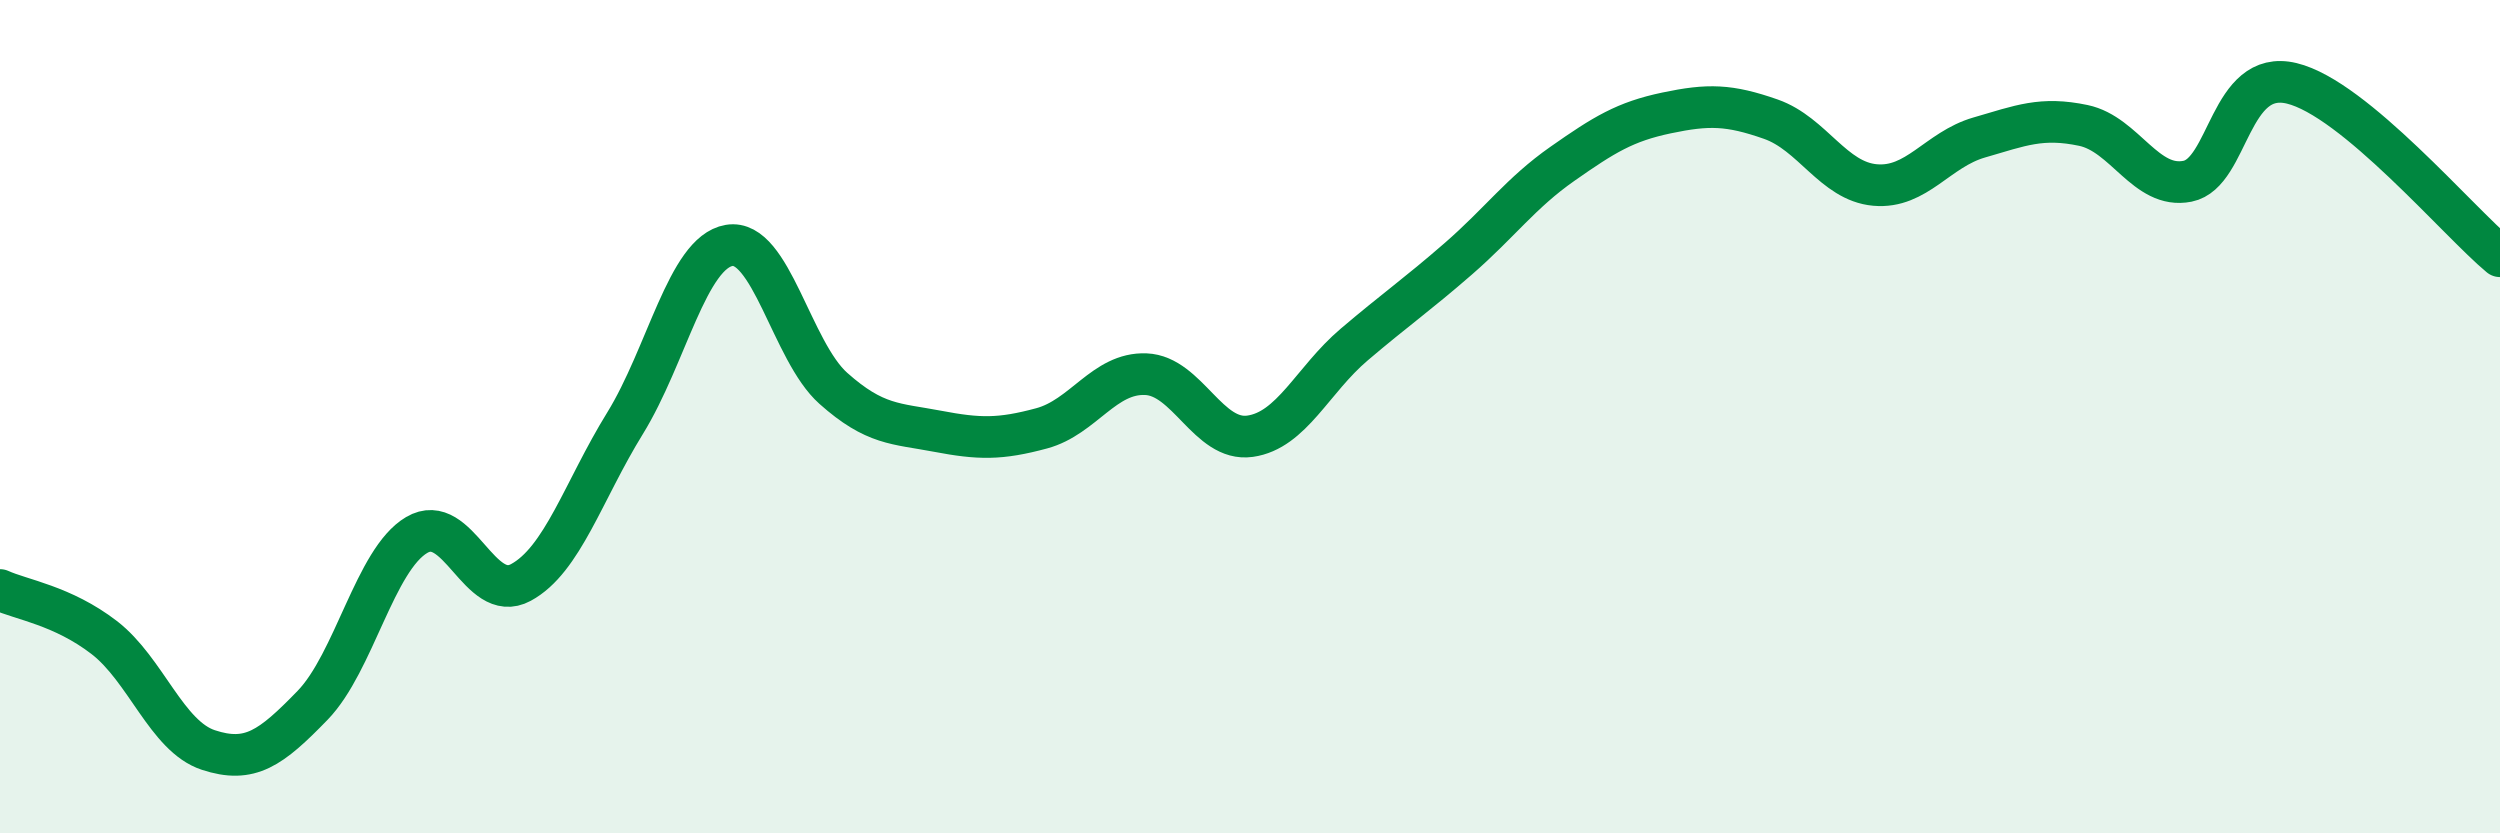
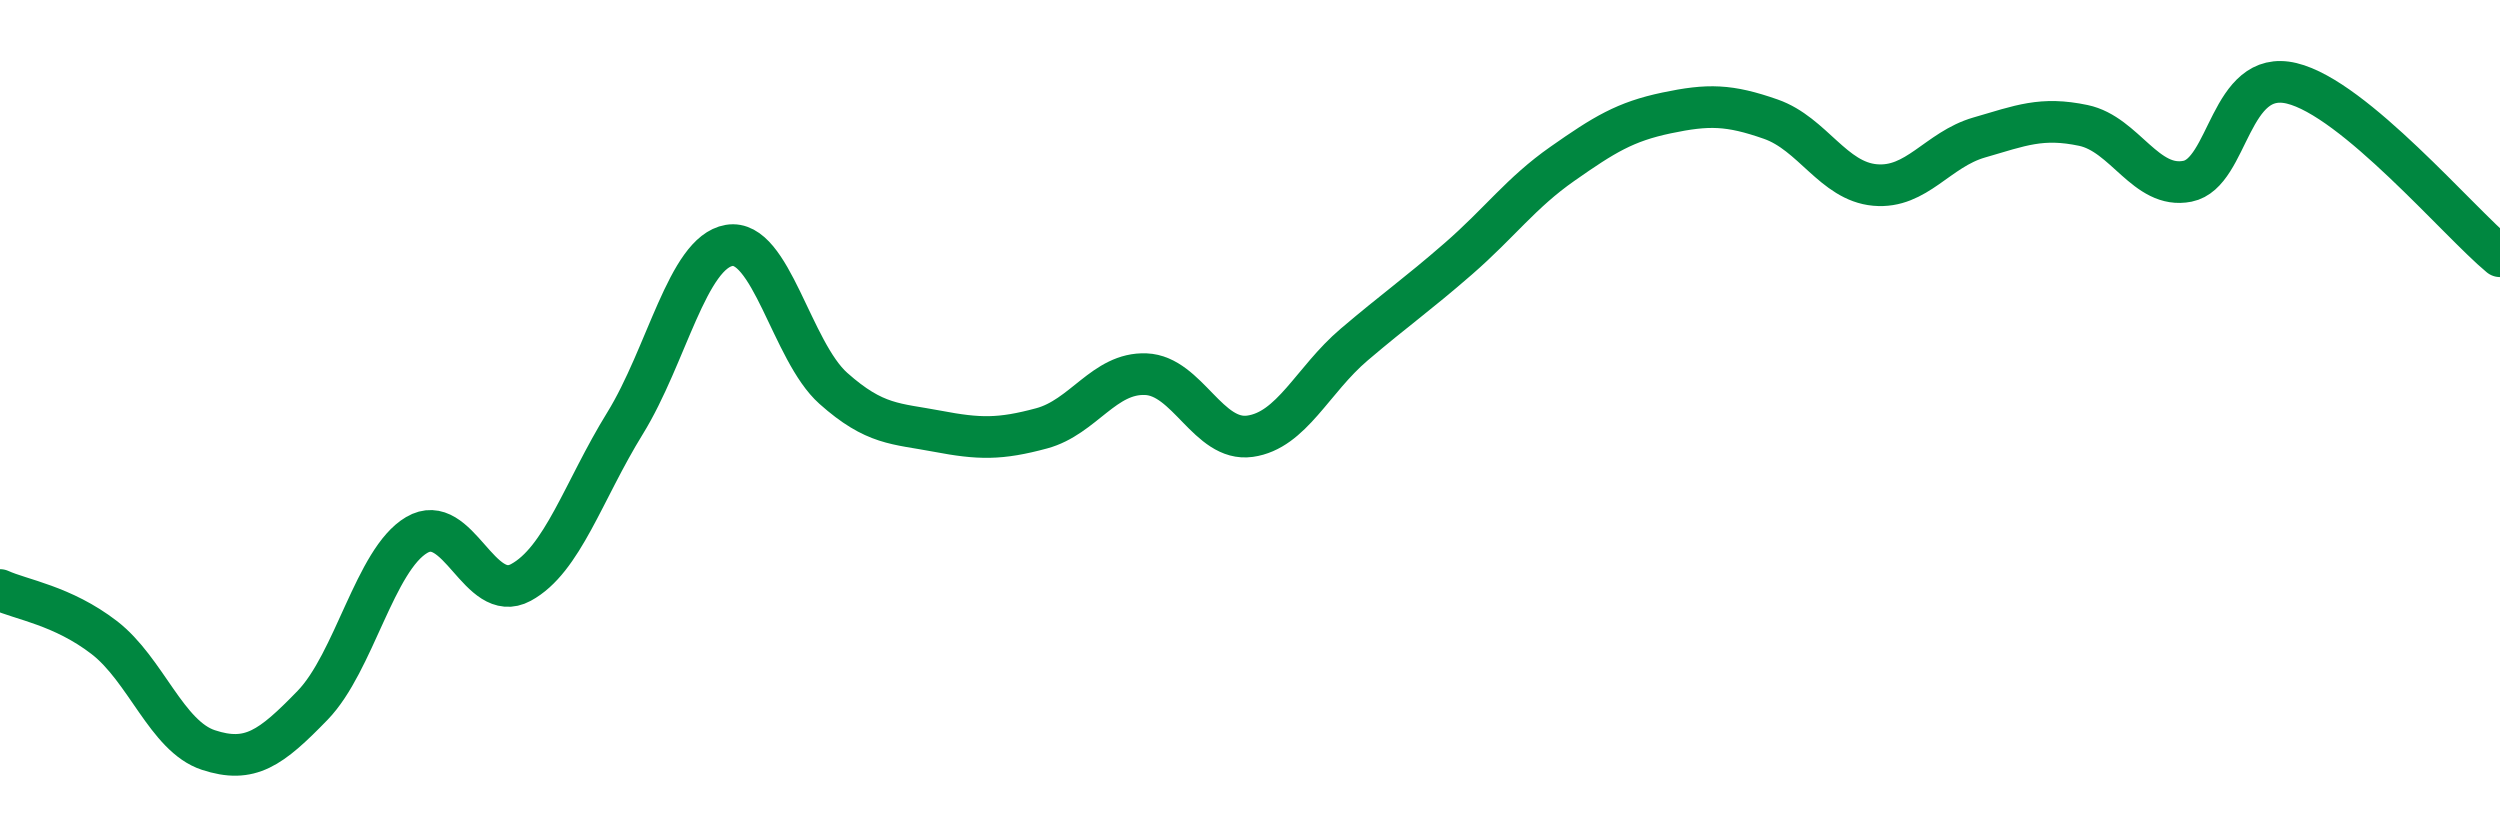
<svg xmlns="http://www.w3.org/2000/svg" width="60" height="20" viewBox="0 0 60 20">
-   <path d="M 0,14.16 C 0.5,14.39 1.5,14.53 2.5,15.3 C 3.5,16.07 4,17.67 5,18 C 6,18.33 6.5,17.96 7.5,16.93 C 8.5,15.9 9,13.43 10,12.84 C 11,12.25 11.5,14.52 12.5,13.98 C 13.5,13.44 14,11.78 15,10.16 C 16,8.54 16.5,6.06 17.5,5.89 C 18.5,5.72 19,8.43 20,9.32 C 21,10.21 21.5,10.16 22.5,10.35 C 23.5,10.54 24,10.55 25,10.28 C 26,10.01 26.5,8.94 27.5,8.98 C 28.5,9.02 29,10.61 30,10.47 C 31,10.33 31.5,9.12 32.5,8.27 C 33.5,7.42 34,7.08 35,6.21 C 36,5.34 36.5,4.63 37.5,3.93 C 38.5,3.23 39,2.92 40,2.71 C 41,2.5 41.5,2.51 42.5,2.86 C 43.5,3.21 44,4.35 45,4.44 C 46,4.53 46.5,3.59 47.5,3.3 C 48.5,3.01 49,2.8 50,3.01 C 51,3.22 51.5,4.55 52.5,4.35 C 53.5,4.15 53.5,1.64 55,2 C 56.5,2.36 59,5.32 60,6.15L60 20L0 20Z" fill="#008740" opacity="0.1" stroke-linecap="round" stroke-linejoin="round" />
  <path d="M 0,14.16 C 0.5,14.39 1.5,14.53 2.5,15.3 C 3.5,16.07 4,17.67 5,18 C 6,18.33 6.5,17.96 7.5,16.93 C 8.5,15.9 9,13.43 10,12.84 C 11,12.25 11.5,14.52 12.5,13.98 C 13.5,13.44 14,11.78 15,10.16 C 16,8.54 16.5,6.06 17.5,5.89 C 18.5,5.72 19,8.43 20,9.32 C 21,10.21 21.5,10.16 22.5,10.35 C 23.5,10.54 24,10.55 25,10.28 C 26,10.01 26.5,8.94 27.5,8.98 C 28.5,9.02 29,10.61 30,10.47 C 31,10.33 31.5,9.12 32.5,8.27 C 33.5,7.42 34,7.08 35,6.21 C 36,5.34 36.5,4.63 37.5,3.93 C 38.5,3.23 39,2.92 40,2.71 C 41,2.5 41.5,2.51 42.5,2.86 C 43.5,3.21 44,4.35 45,4.44 C 46,4.53 46.5,3.59 47.5,3.3 C 48.5,3.01 49,2.8 50,3.01 C 51,3.22 51.5,4.55 52.5,4.35 C 53.5,4.15 53.5,1.64 55,2 C 56.5,2.36 59,5.32 60,6.15" stroke="#008740" stroke-width="1" fill="none" stroke-linecap="round" stroke-linejoin="round" />
</svg>